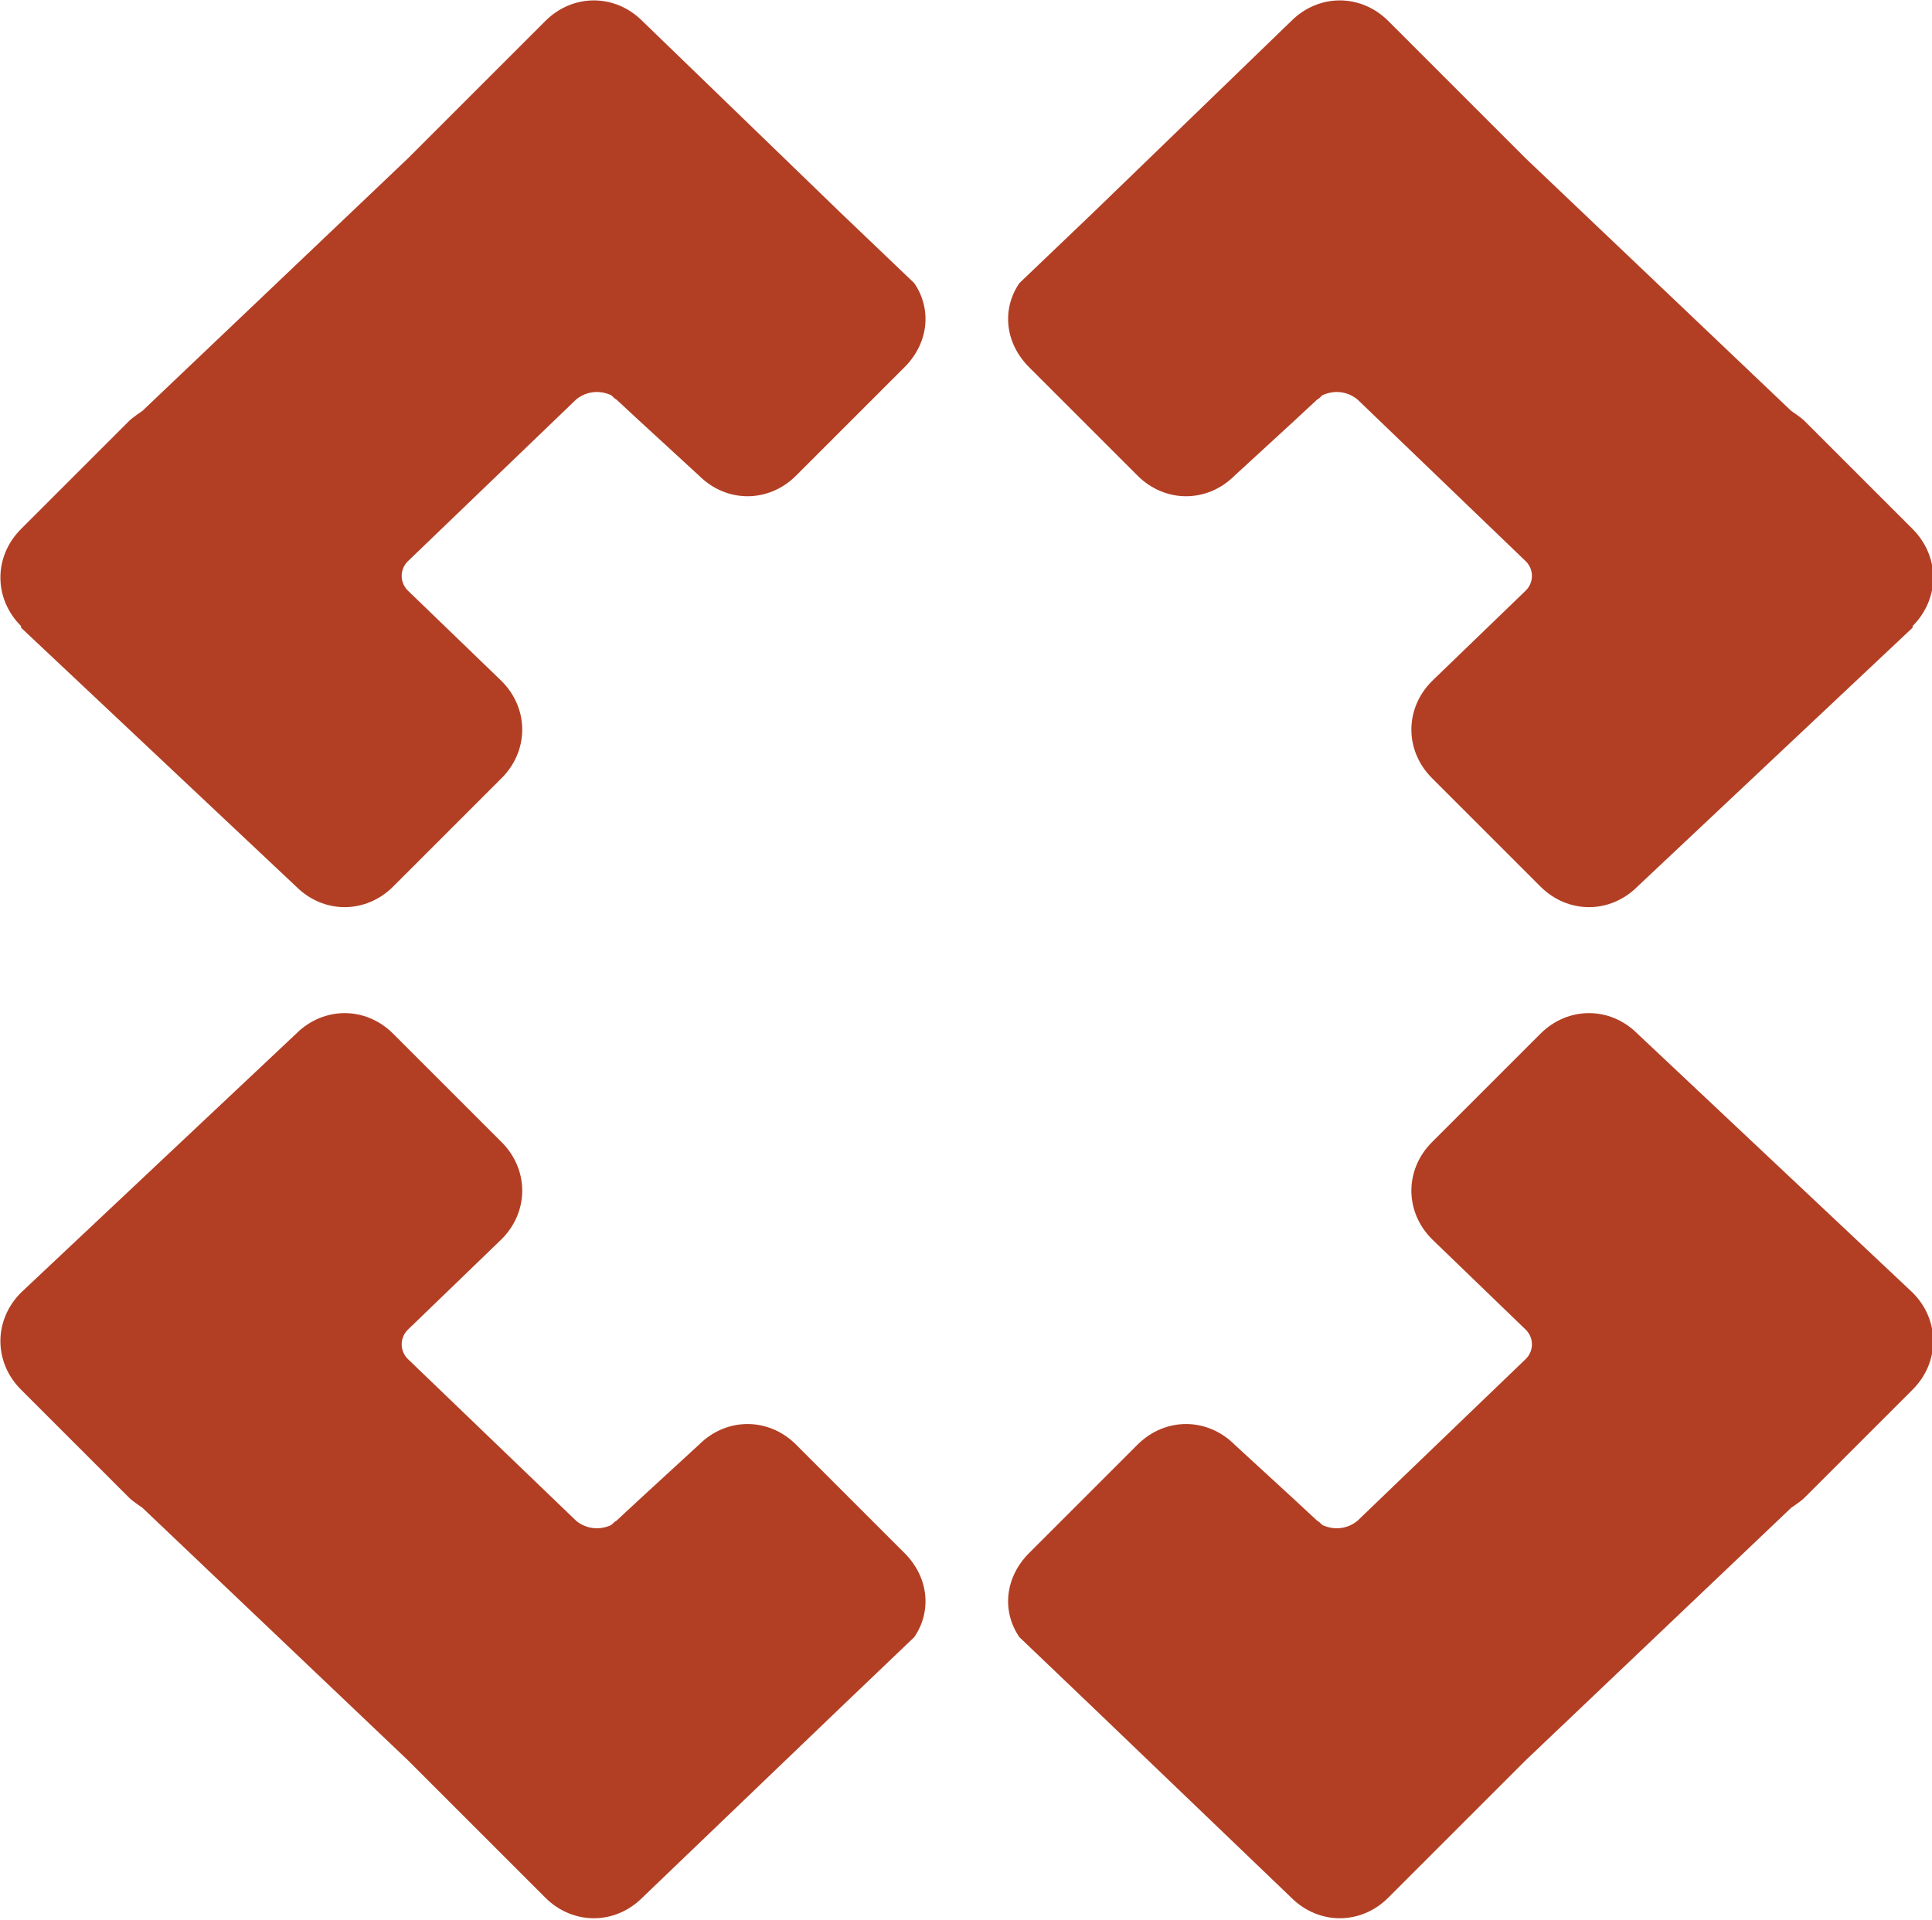
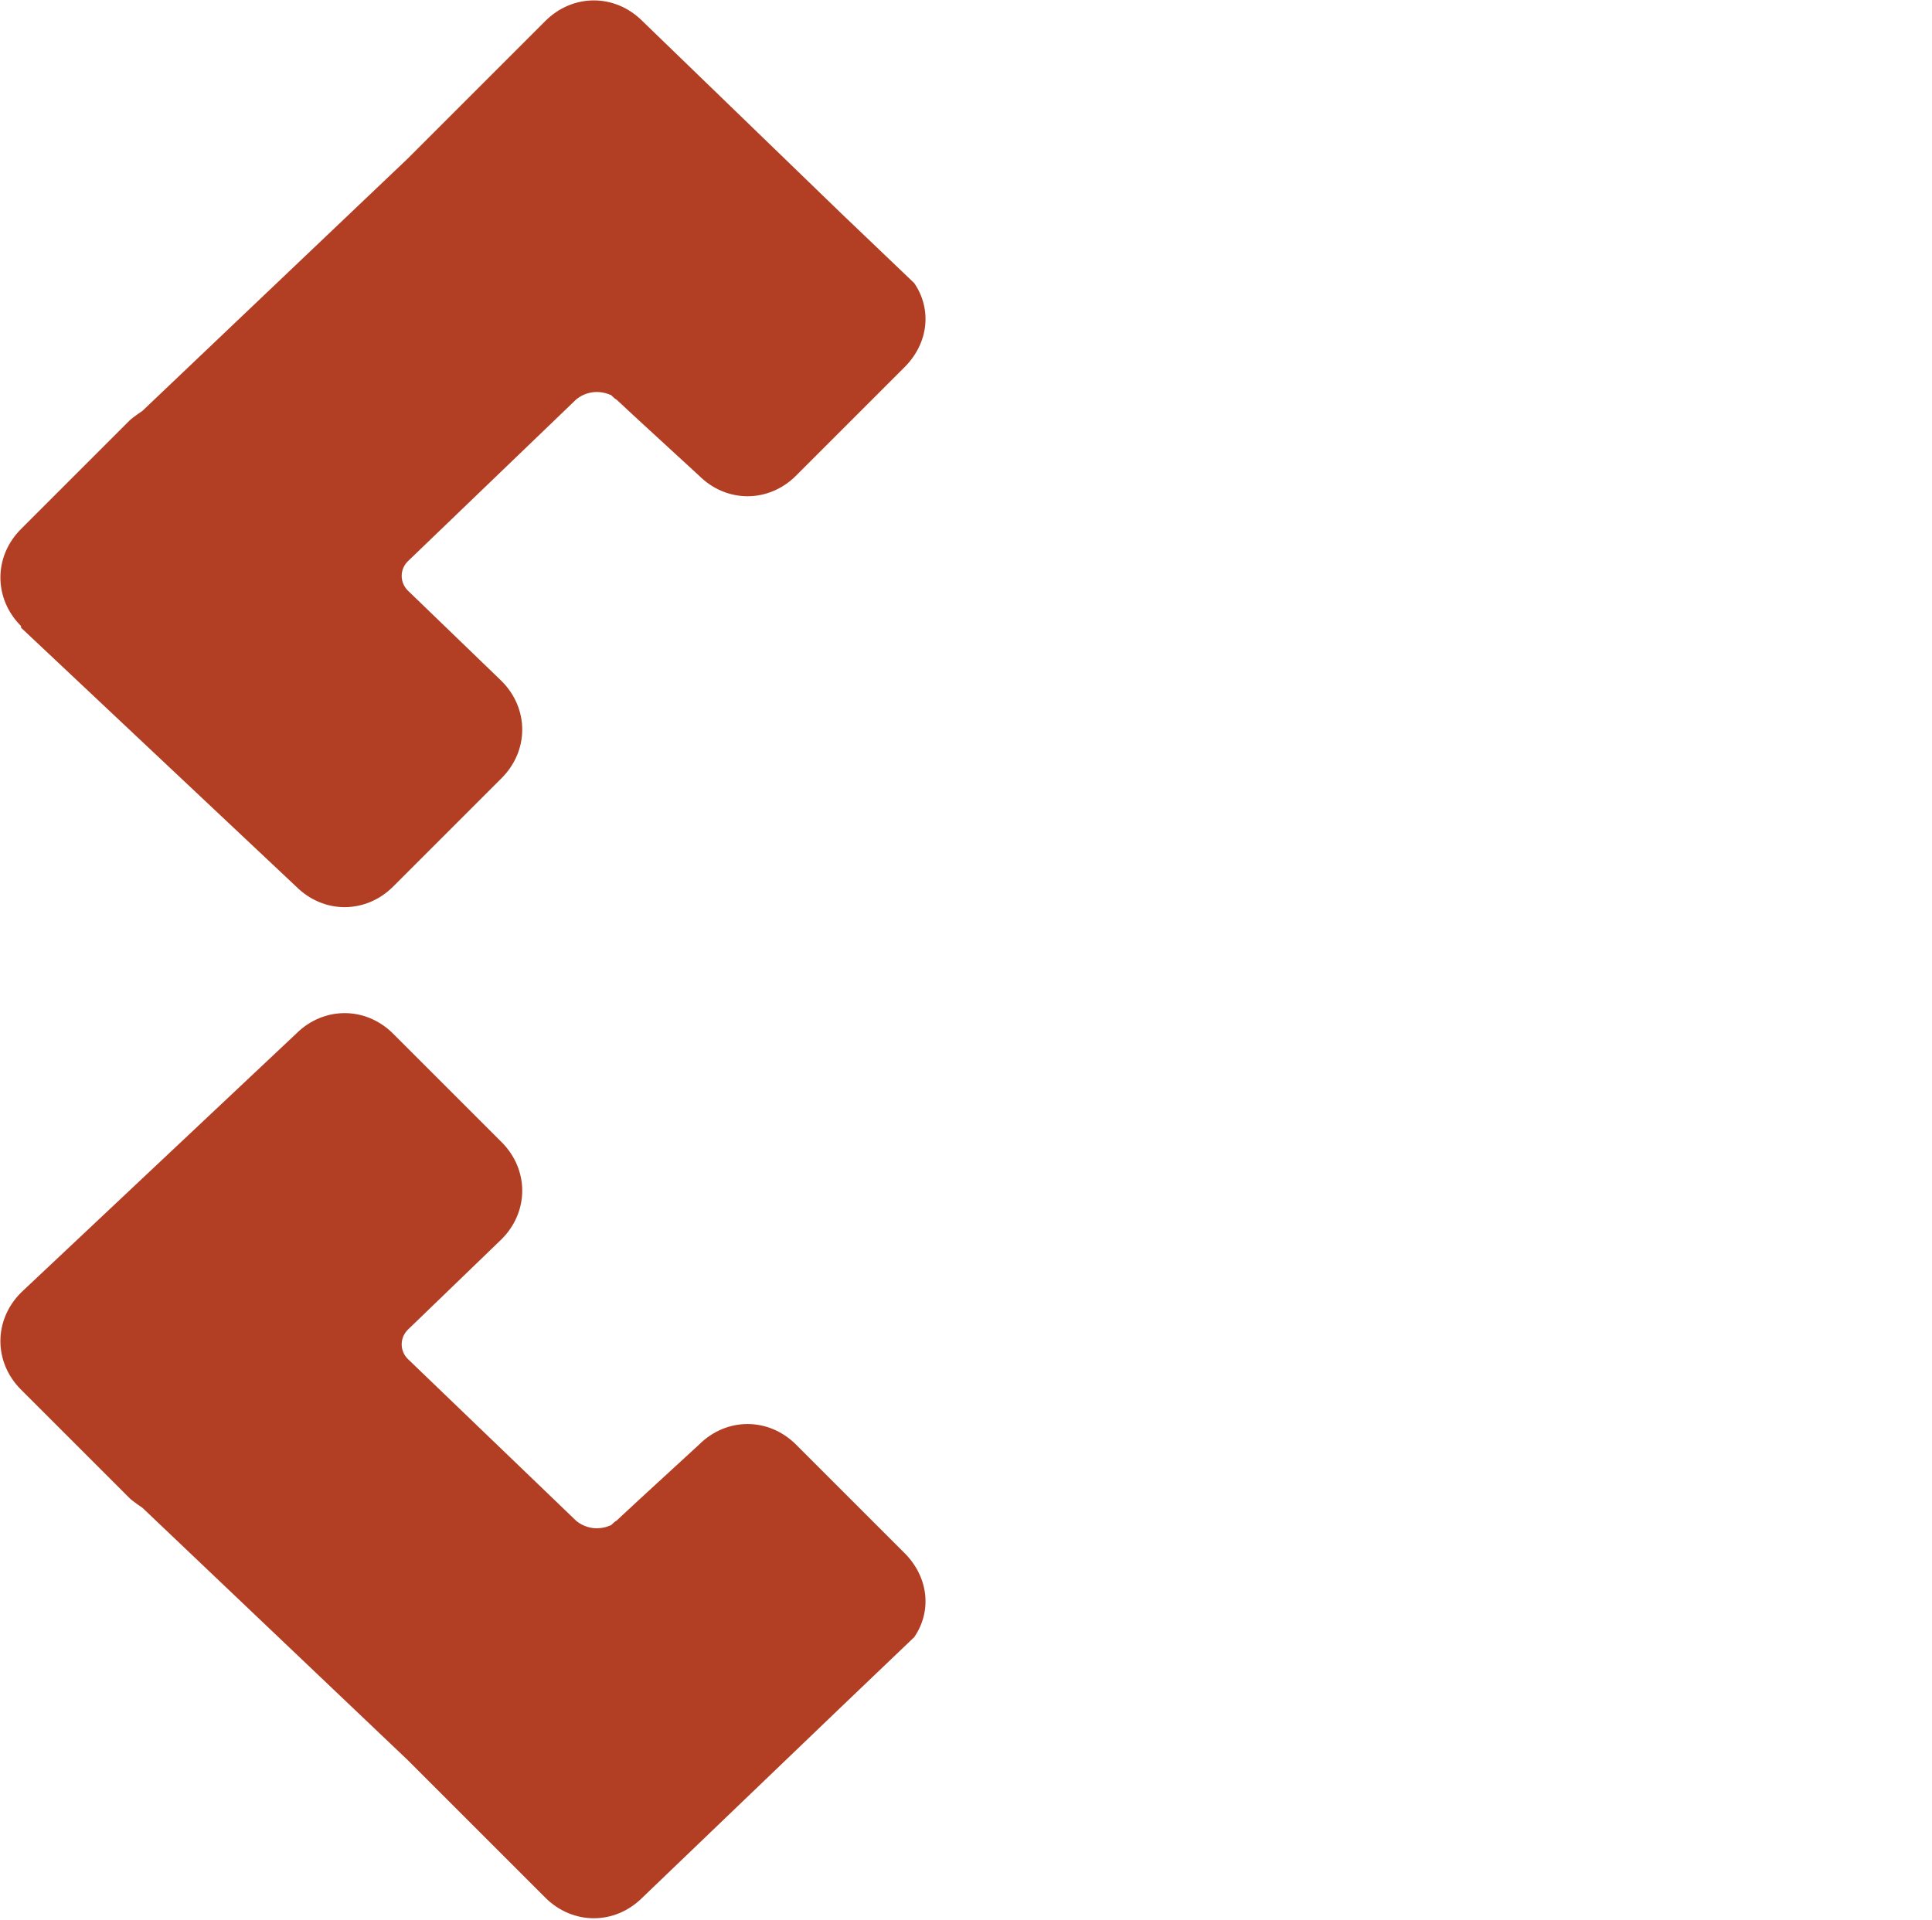
<svg xmlns="http://www.w3.org/2000/svg" id="Layer_2" viewBox="0 0 11.94 11.87">
  <defs>
    <style> .cls-1 { fill: #b23f24; } </style>
  </defs>
  <g id="Layer_1-2" data-name="Layer_1">
    <g>
      <path class="cls-1" d="M.13,3.88l1.7,1.6c.17.17.43.17.6,0l.67-.67c.17-.17.17-.43,0-.6l-.58-.56c-.05-.05-.05-.13,0-.18l1.04-1c.06-.05.14-.06.21-.03.01,0,.02.02.04.03l.14.13.37.34c.17.17.43.17.6,0l.67-.67c.15-.15.17-.36.06-.52l-.45-.43L3.97.13c-.17-.17-.43-.17-.6,0l-.85.85-1.64,1.56s-.06.04-.08.06l-.67.67c-.17.17-.17.43,0,.6" />
-       <path class="cls-1" d="M11.82,3.88l-1.7,1.6c-.17.17-.43.17-.6,0l-.67-.67c-.17-.17-.17-.43,0-.6l.58-.56c.05-.05.05-.13,0-.18l-1.04-1c-.06-.05-.14-.06-.21-.03-.01,0-.02.02-.04.03l-.14.13-.37.34c-.17.17-.43.17-.6,0l-.67-.67c-.15-.15-.17-.36-.06-.52l.45-.43L7.98.13c.17-.17.43-.17.6,0l.85.85,1.64,1.56s.06.04.08.06l.67.67c.17.17.17.43,0,.6" />
      <g>
-         <path class="cls-1" d="M11.82,7.99l-1.7-1.6c-.17-.17-.43-.17-.6,0l-.67.67c-.17.17-.17.43,0,.6l.58.56c.05.05.05.13,0,.18l-1.04,1c-.06.05-.14.06-.21.03-.01,0-.02-.02-.04-.03l-.14-.13-.37-.34c-.17-.17-.43-.17-.6,0l-.67.67c-.15.15-.17.36-.06.52l.45.43,1.23,1.18c.17.17.43.17.6,0l.85-.85,1.64-1.56s.06-.04.08-.06l.67-.67c.17-.17.17-.43,0-.6" />
        <path class="cls-1" d="M.13,7.99l1.7-1.6c.17-.17.43-.17.6,0l.67.67c.17.17.17.43,0,.6l-.58.56c-.05.05-.05.13,0,.18l1.04,1c.06.05.14.06.21.03.01,0,.02-.02.04-.03l.14-.13.37-.34c.17-.17.43-.17.6,0l.67.67c.15.15.17.36.06.52l-.45.43-1.23,1.18c-.17.17-.43.17-.6,0l-.85-.85-1.64-1.56s-.06-.04-.08-.06l-.67-.67c-.17-.17-.17-.43,0-.6" />
      </g>
    </g>
  </g>
</svg>